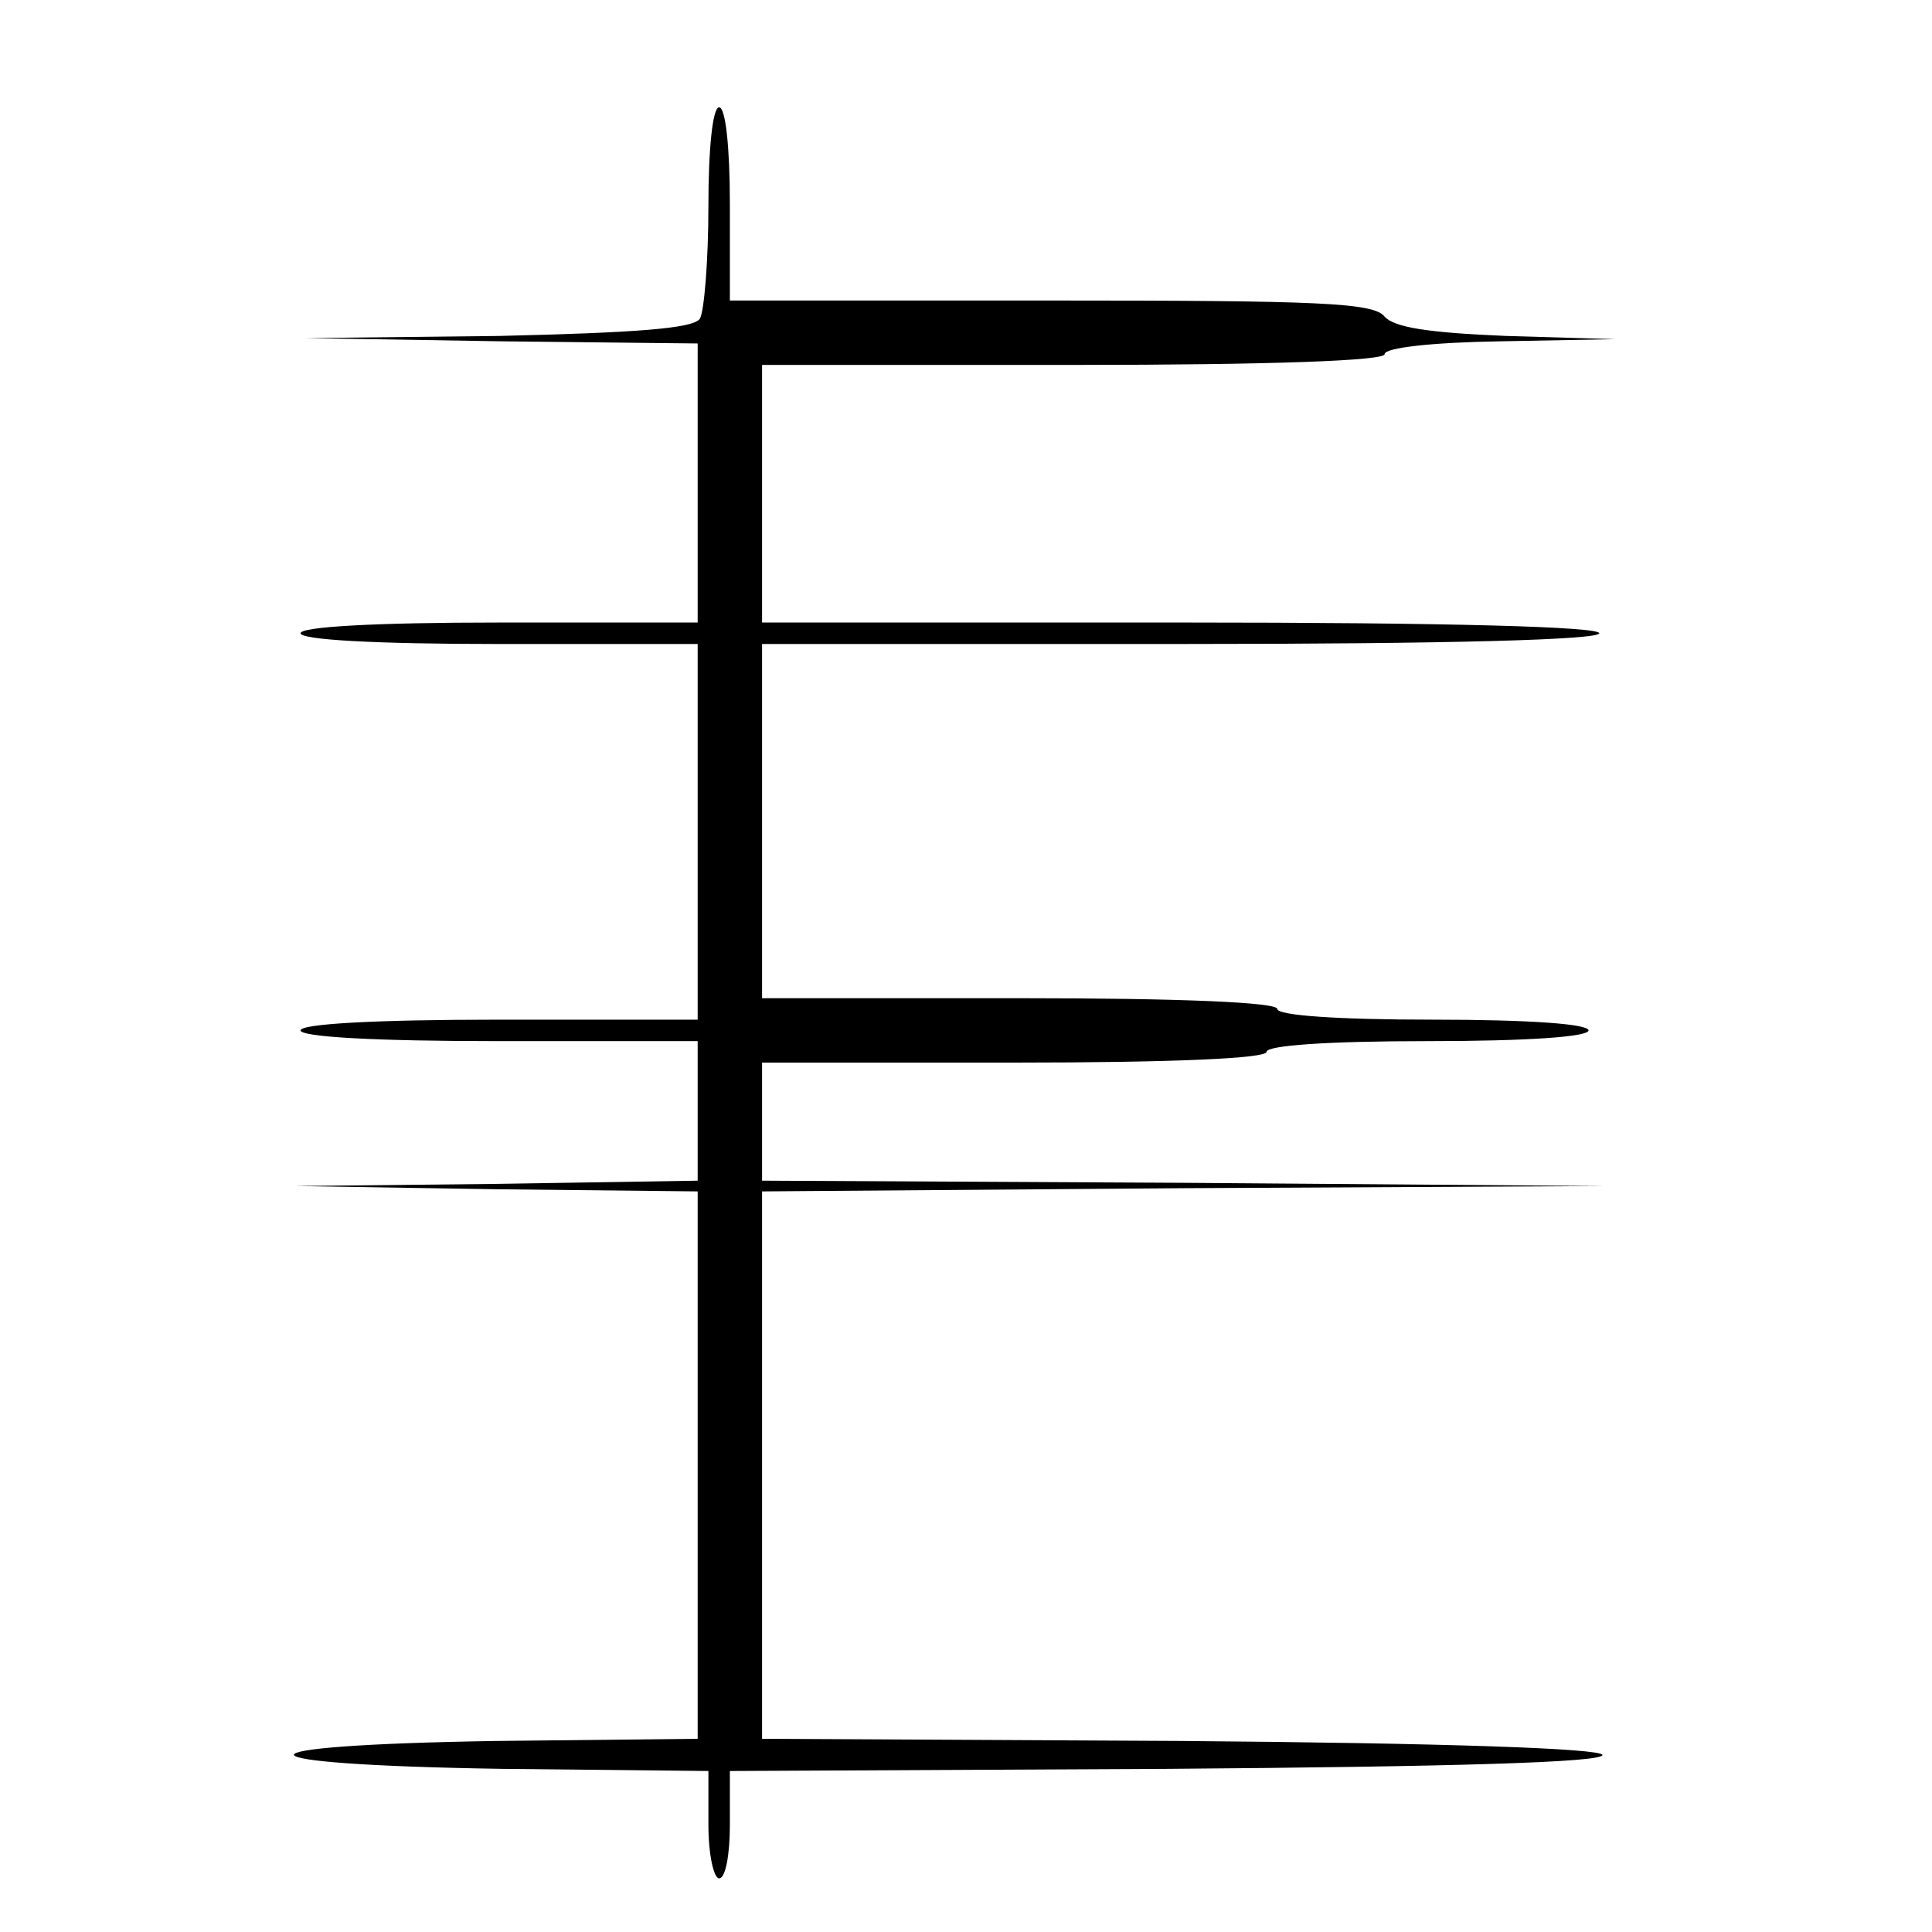
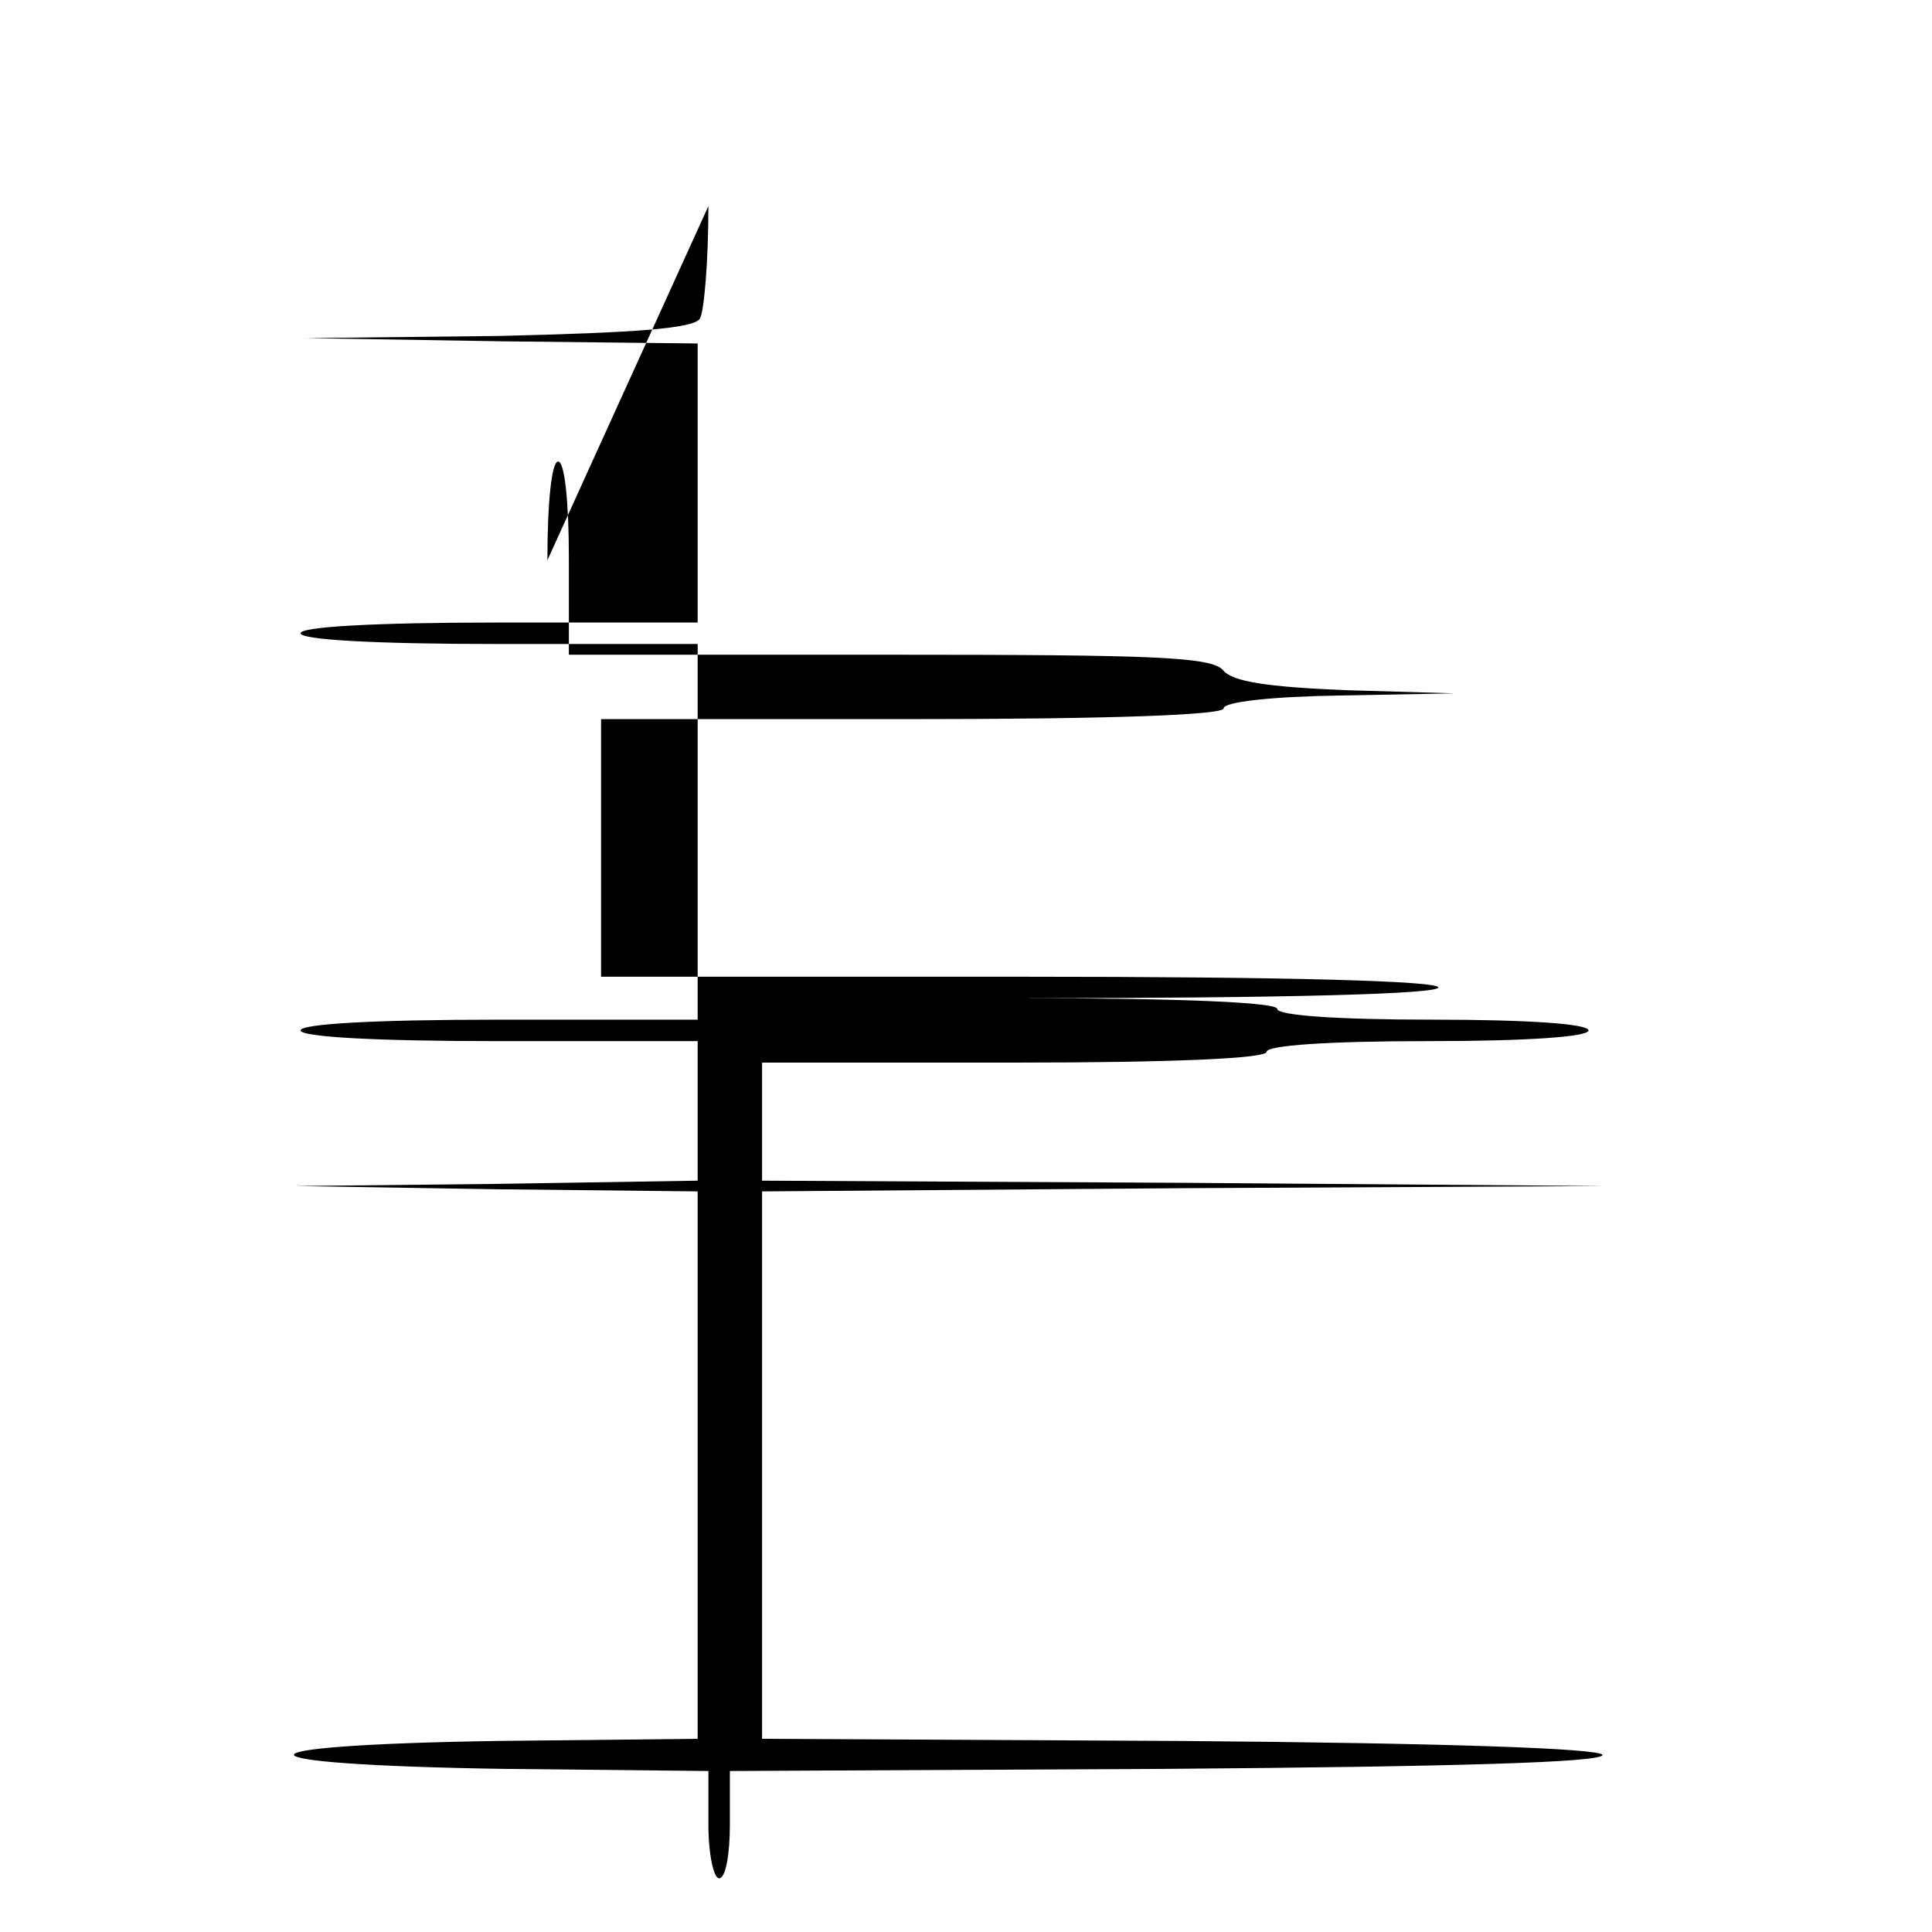
<svg xmlns="http://www.w3.org/2000/svg" version="1.0" width="180pt" height="180pt" viewBox="0 0 180 180" preserveAspectRatio="xMidYMid meet">
  <g transform="translate(0,180) scale(0.1,-0.1)" fill="#000000" stroke="none">
-     <path d="M660 1608 c0 -51 -4 -99 -8 -105 -6 -9 -59 -13 -187 -16 l-180 -2 183 -3 182 -2 0 -130 0 -130 -185 0 c-117 0 -185 -4 -185 -10 0 -6 68 -10 185 -10 l185 0 0 -175 0 -175 -185 0 c-117 0 -185 -4 -185 -10 0 -6 68 -10 185 -10 l185 0 0 -65 0 -65 -187 -3 -188 -2 188 -3 187 -2 0 -255 0 -255 -187 -2 c-255 -4 -251 -22 5 -26 l192 -2 0 -50 c0 -28 5 -50 10 -50 6 0 10 22 10 50 l0 50 408 2 c265 2 406 6 405 13 -2 6 -144 11 -393 13 l-390 2 0 255 0 255 393 3 392 2 -392 3 -393 2 0 55 0 55 235 0 c150 0 235 4 235 10 0 6 57 10 150 10 93 0 150 4 150 10 0 6 -55 10 -145 10 -90 0 -145 4 -145 10 0 6 -87 10 -240 10 l-240 0 0 165 0 165 390 0 c253 0 390 4 390 10 0 6 -137 10 -390 10 l-390 0 0 120 0 120 290 0 c187 0 290 4 290 10 0 6 44 11 108 12 l107 2 -102 3 c-73 3 -104 8 -113 18 -10 13 -61 15 -311 15 l-299 0 0 90 c0 53 -4 90 -10 90 -6 0 -10 -38 -10 -92z" />
+     <path d="M660 1608 c0 -51 -4 -99 -8 -105 -6 -9 -59 -13 -187 -16 l-180 -2 183 -3 182 -2 0 -130 0 -130 -185 0 c-117 0 -185 -4 -185 -10 0 -6 68 -10 185 -10 l185 0 0 -175 0 -175 -185 0 c-117 0 -185 -4 -185 -10 0 -6 68 -10 185 -10 l185 0 0 -65 0 -65 -187 -3 -188 -2 188 -3 187 -2 0 -255 0 -255 -187 -2 c-255 -4 -251 -22 5 -26 l192 -2 0 -50 c0 -28 5 -50 10 -50 6 0 10 22 10 50 l0 50 408 2 c265 2 406 6 405 13 -2 6 -144 11 -393 13 l-390 2 0 255 0 255 393 3 392 2 -392 3 -393 2 0 55 0 55 235 0 c150 0 235 4 235 10 0 6 57 10 150 10 93 0 150 4 150 10 0 6 -55 10 -145 10 -90 0 -145 4 -145 10 0 6 -87 10 -240 10 c253 0 390 4 390 10 0 6 -137 10 -390 10 l-390 0 0 120 0 120 290 0 c187 0 290 4 290 10 0 6 44 11 108 12 l107 2 -102 3 c-73 3 -104 8 -113 18 -10 13 -61 15 -311 15 l-299 0 0 90 c0 53 -4 90 -10 90 -6 0 -10 -38 -10 -92z" />
  </g>
</svg>